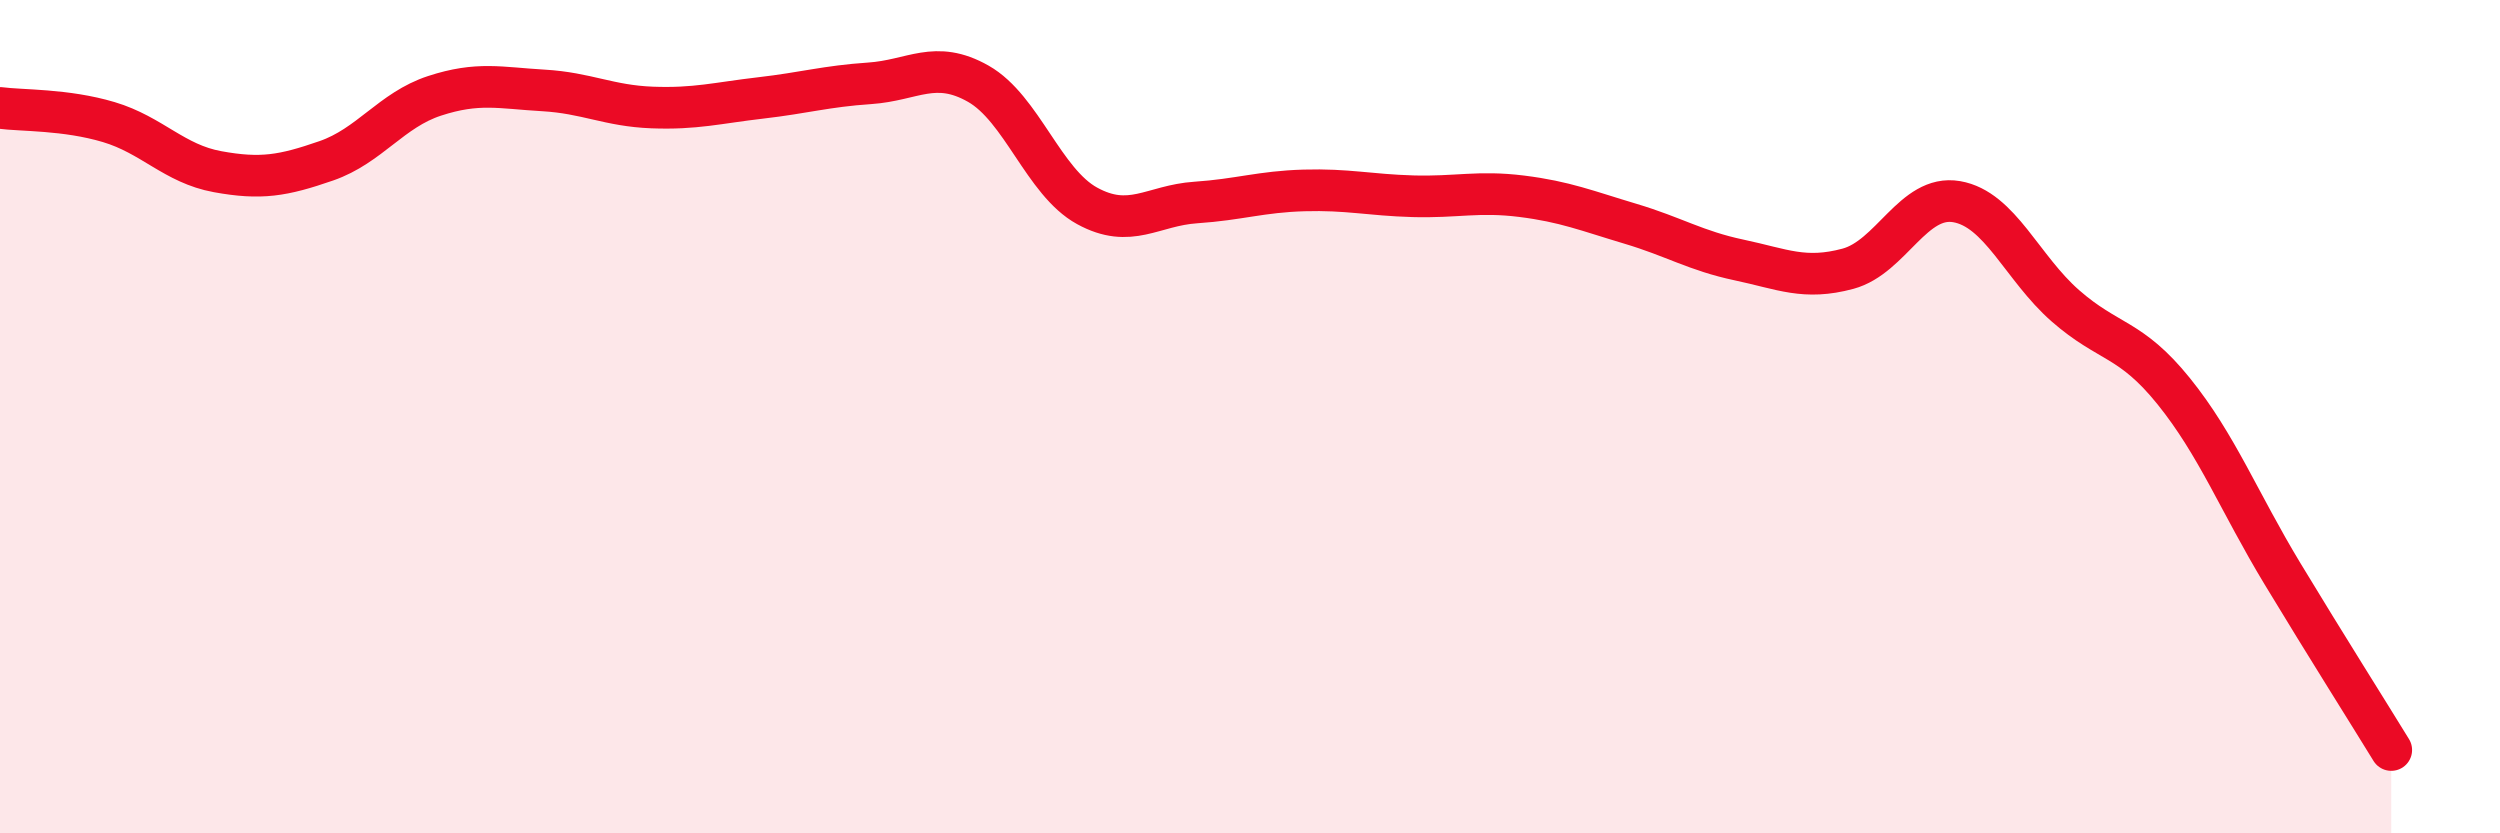
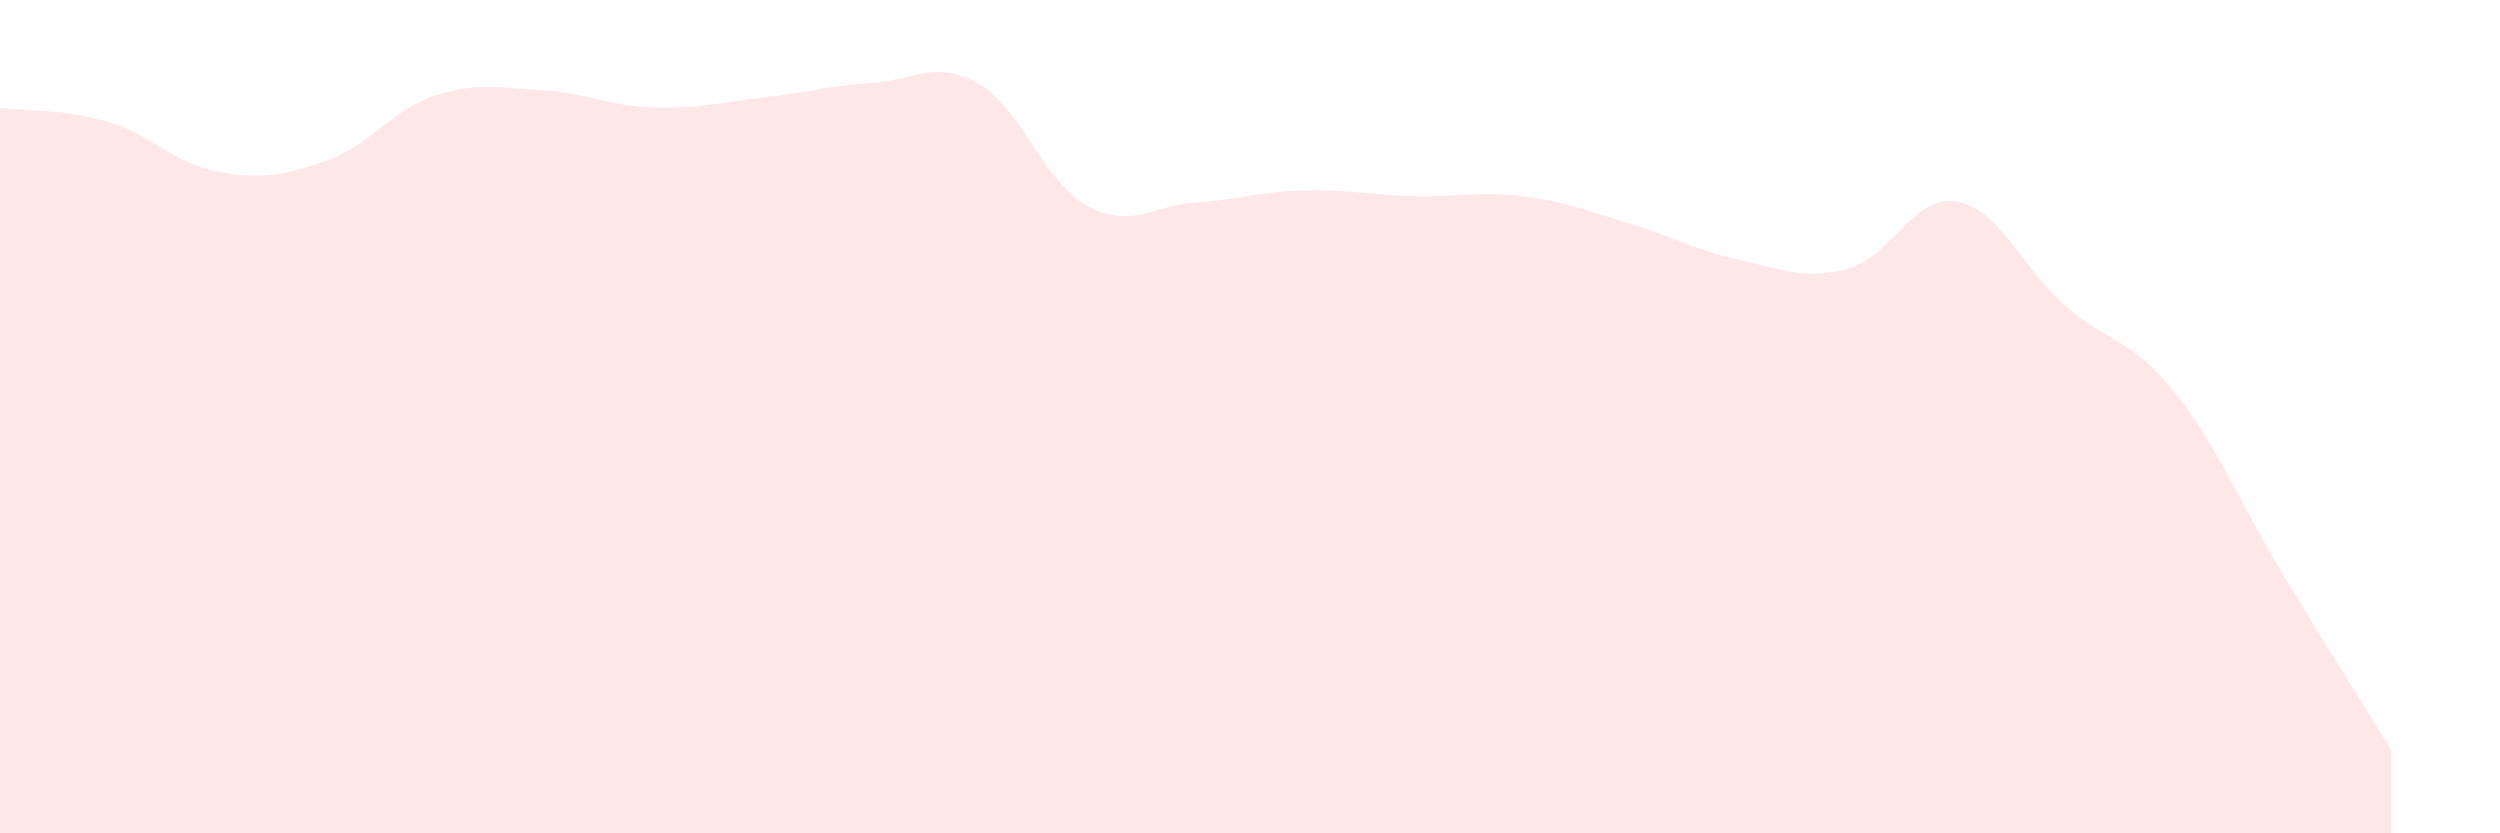
<svg xmlns="http://www.w3.org/2000/svg" width="60" height="20" viewBox="0 0 60 20">
  <path d="M 0,2.59 C 0.52,2.66 1.57,2.62 2.61,2.93 C 3.65,3.24 4.18,3.93 5.22,4.12 C 6.26,4.31 6.79,4.22 7.83,3.86 C 8.87,3.5 9.39,2.64 10.43,2.3 C 11.47,1.96 12,2.11 13.04,2.17 C 14.08,2.23 14.61,2.54 15.65,2.58 C 16.69,2.62 17.22,2.47 18.26,2.35 C 19.3,2.23 19.83,2.07 20.87,2 C 21.91,1.93 22.44,1.42 23.48,2.01 C 24.52,2.6 25.05,4.37 26.09,4.94 C 27.13,5.51 27.66,4.93 28.7,4.86 C 29.74,4.79 30.26,4.6 31.3,4.57 C 32.34,4.54 32.87,4.68 33.91,4.71 C 34.95,4.74 35.48,4.58 36.52,4.71 C 37.56,4.84 38.09,5.06 39.13,5.37 C 40.17,5.68 40.7,6.02 41.74,6.24 C 42.78,6.46 43.31,6.73 44.35,6.45 C 45.39,6.17 45.92,4.66 46.96,4.84 C 48,5.02 48.53,6.43 49.57,7.34 C 50.61,8.25 51.13,8.1 52.17,9.39 C 53.21,10.68 53.74,12.05 54.78,13.77 C 55.82,15.49 56.87,17.15 57.39,18L57.39 20L0 20Z" fill="#EB0A25" opacity="0.1" stroke-linecap="round" stroke-linejoin="round" />
-   <path d="M 0,2.59 C 0.52,2.66 1.57,2.62 2.61,2.93 C 3.65,3.24 4.18,3.93 5.22,4.12 C 6.26,4.31 6.79,4.22 7.83,3.86 C 8.87,3.5 9.39,2.64 10.43,2.3 C 11.47,1.96 12,2.11 13.04,2.17 C 14.08,2.23 14.61,2.54 15.65,2.58 C 16.69,2.62 17.22,2.47 18.26,2.35 C 19.3,2.23 19.83,2.07 20.87,2 C 21.91,1.93 22.44,1.42 23.48,2.01 C 24.52,2.6 25.05,4.37 26.09,4.94 C 27.13,5.51 27.66,4.93 28.7,4.86 C 29.74,4.79 30.26,4.6 31.3,4.57 C 32.34,4.54 32.87,4.68 33.91,4.71 C 34.95,4.74 35.48,4.58 36.52,4.71 C 37.56,4.84 38.09,5.06 39.13,5.37 C 40.17,5.68 40.7,6.02 41.74,6.24 C 42.78,6.46 43.31,6.73 44.35,6.45 C 45.39,6.17 45.92,4.66 46.96,4.84 C 48,5.02 48.53,6.43 49.57,7.34 C 50.61,8.25 51.13,8.1 52.17,9.39 C 53.21,10.68 53.74,12.05 54.78,13.77 C 55.82,15.49 56.87,17.15 57.39,18" stroke="#EB0A25" stroke-width="1" fill="none" stroke-linecap="round" stroke-linejoin="round" />
</svg>